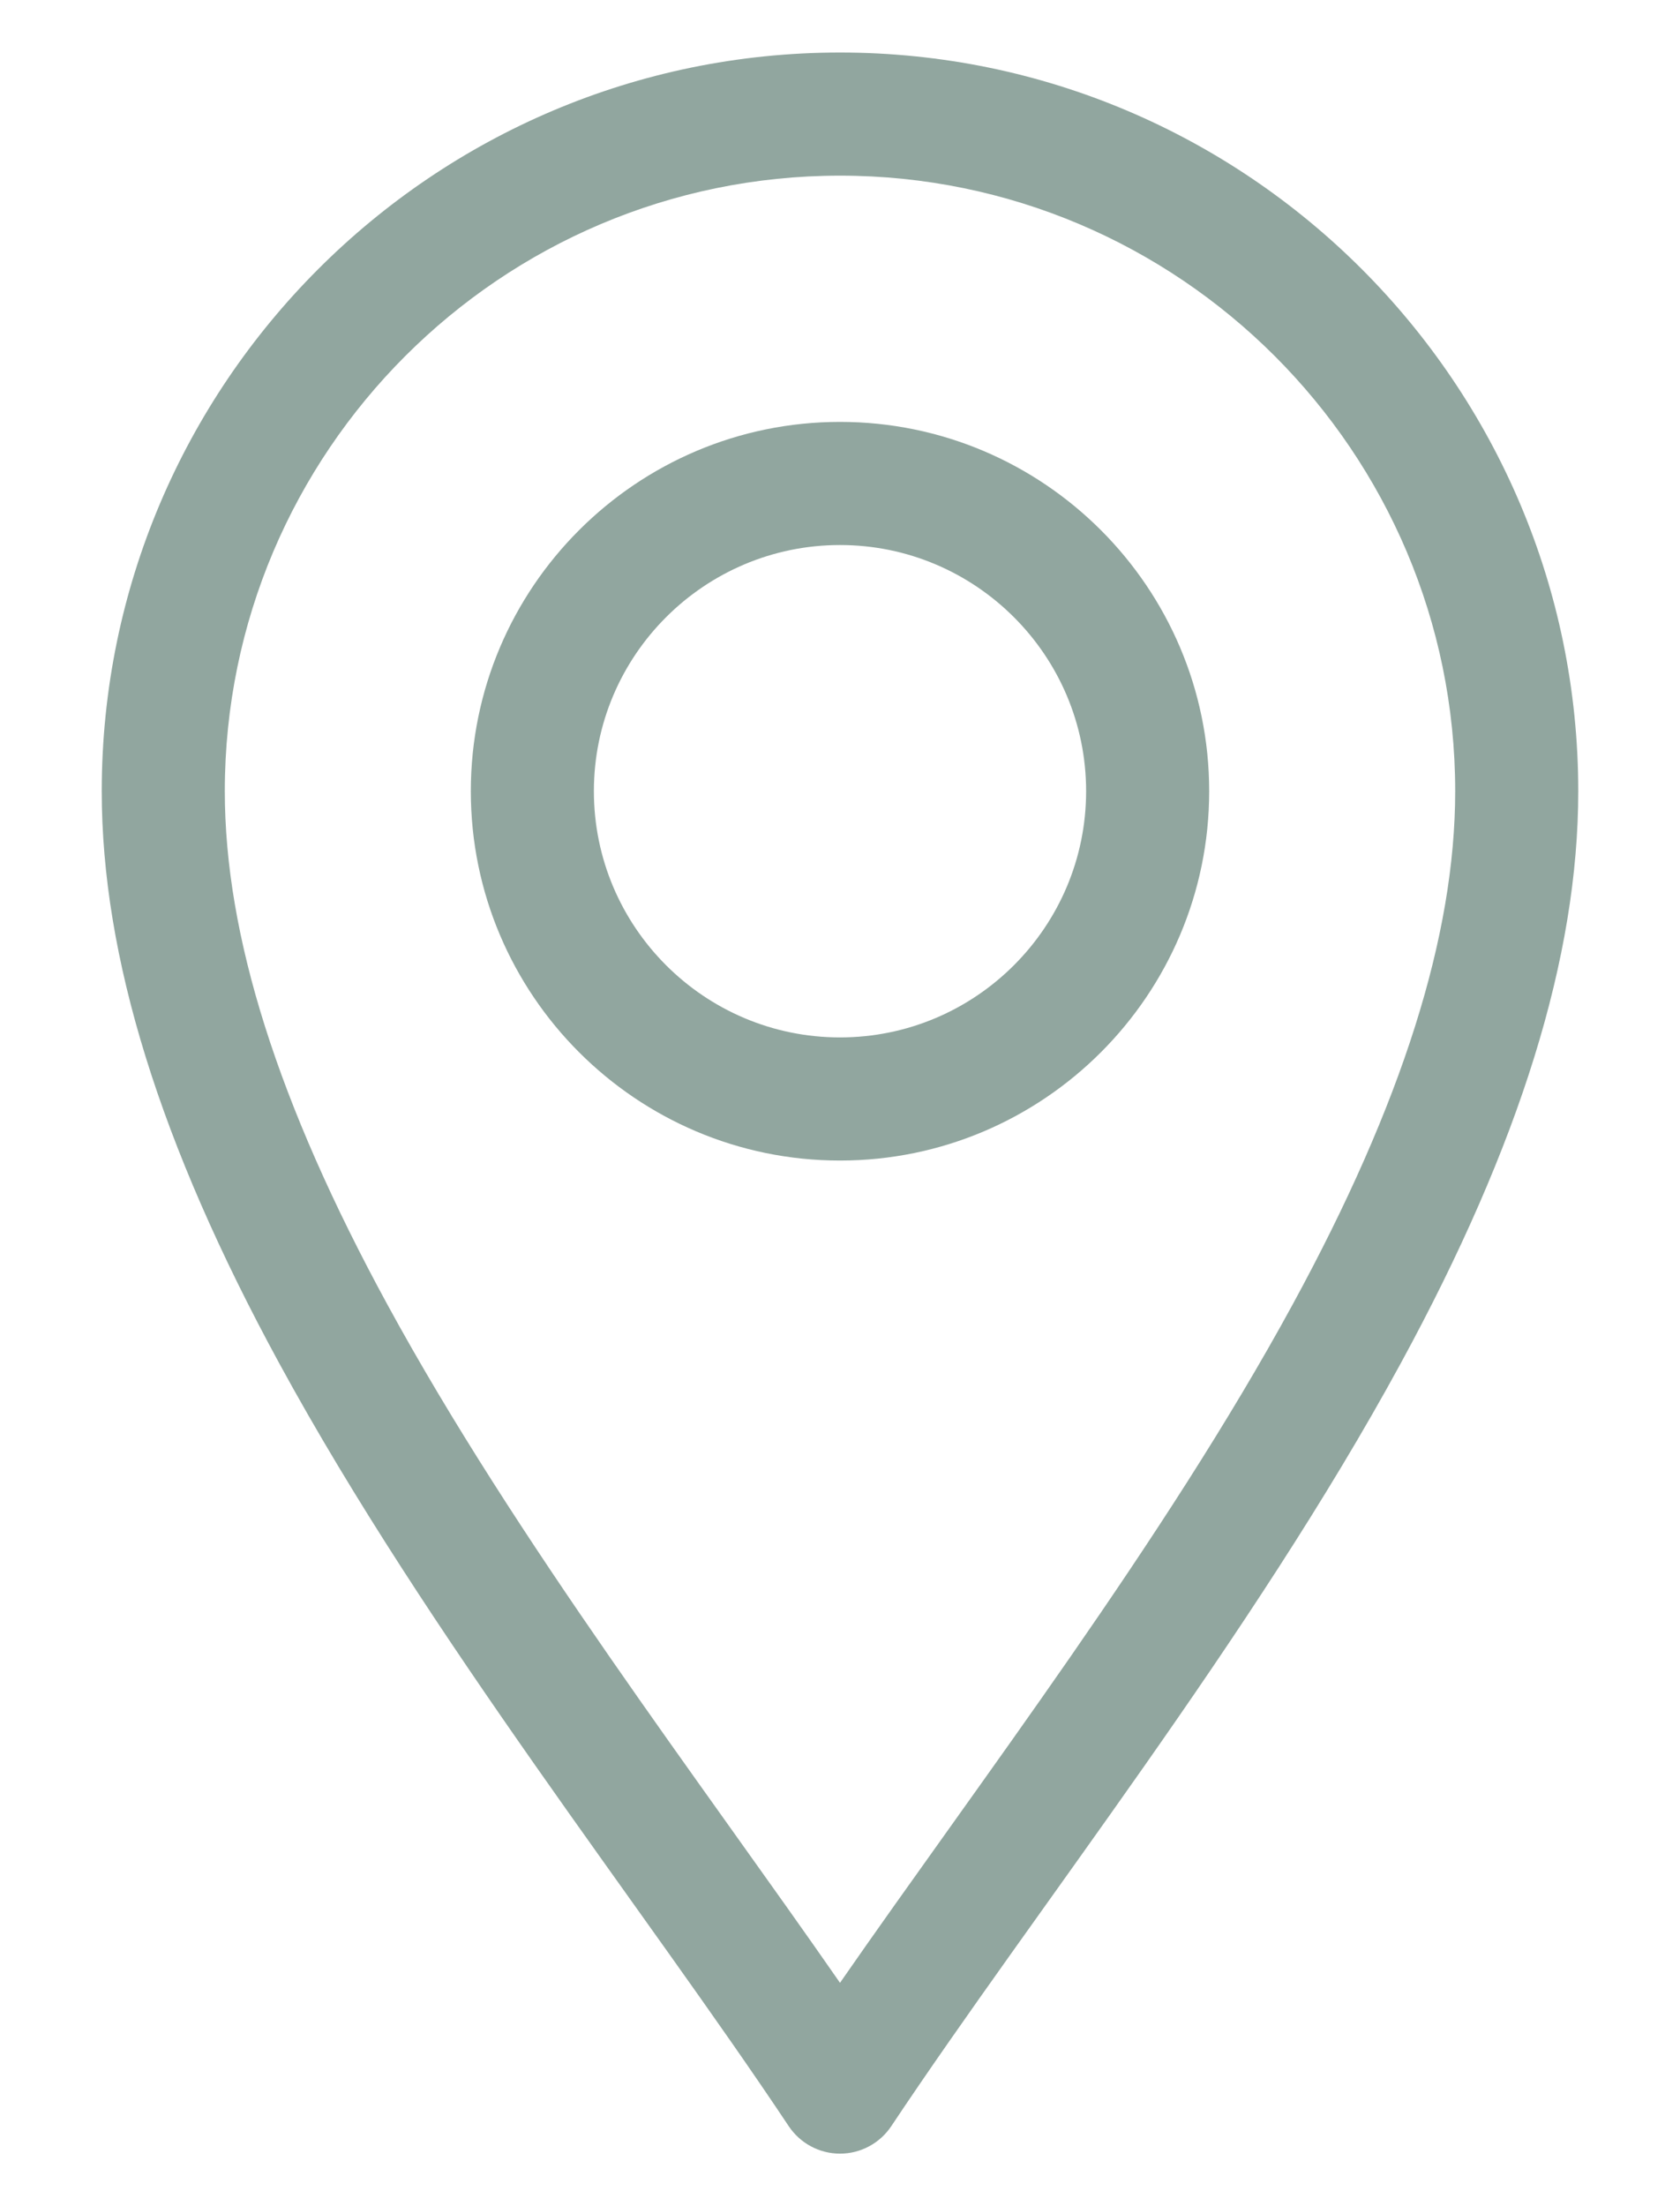
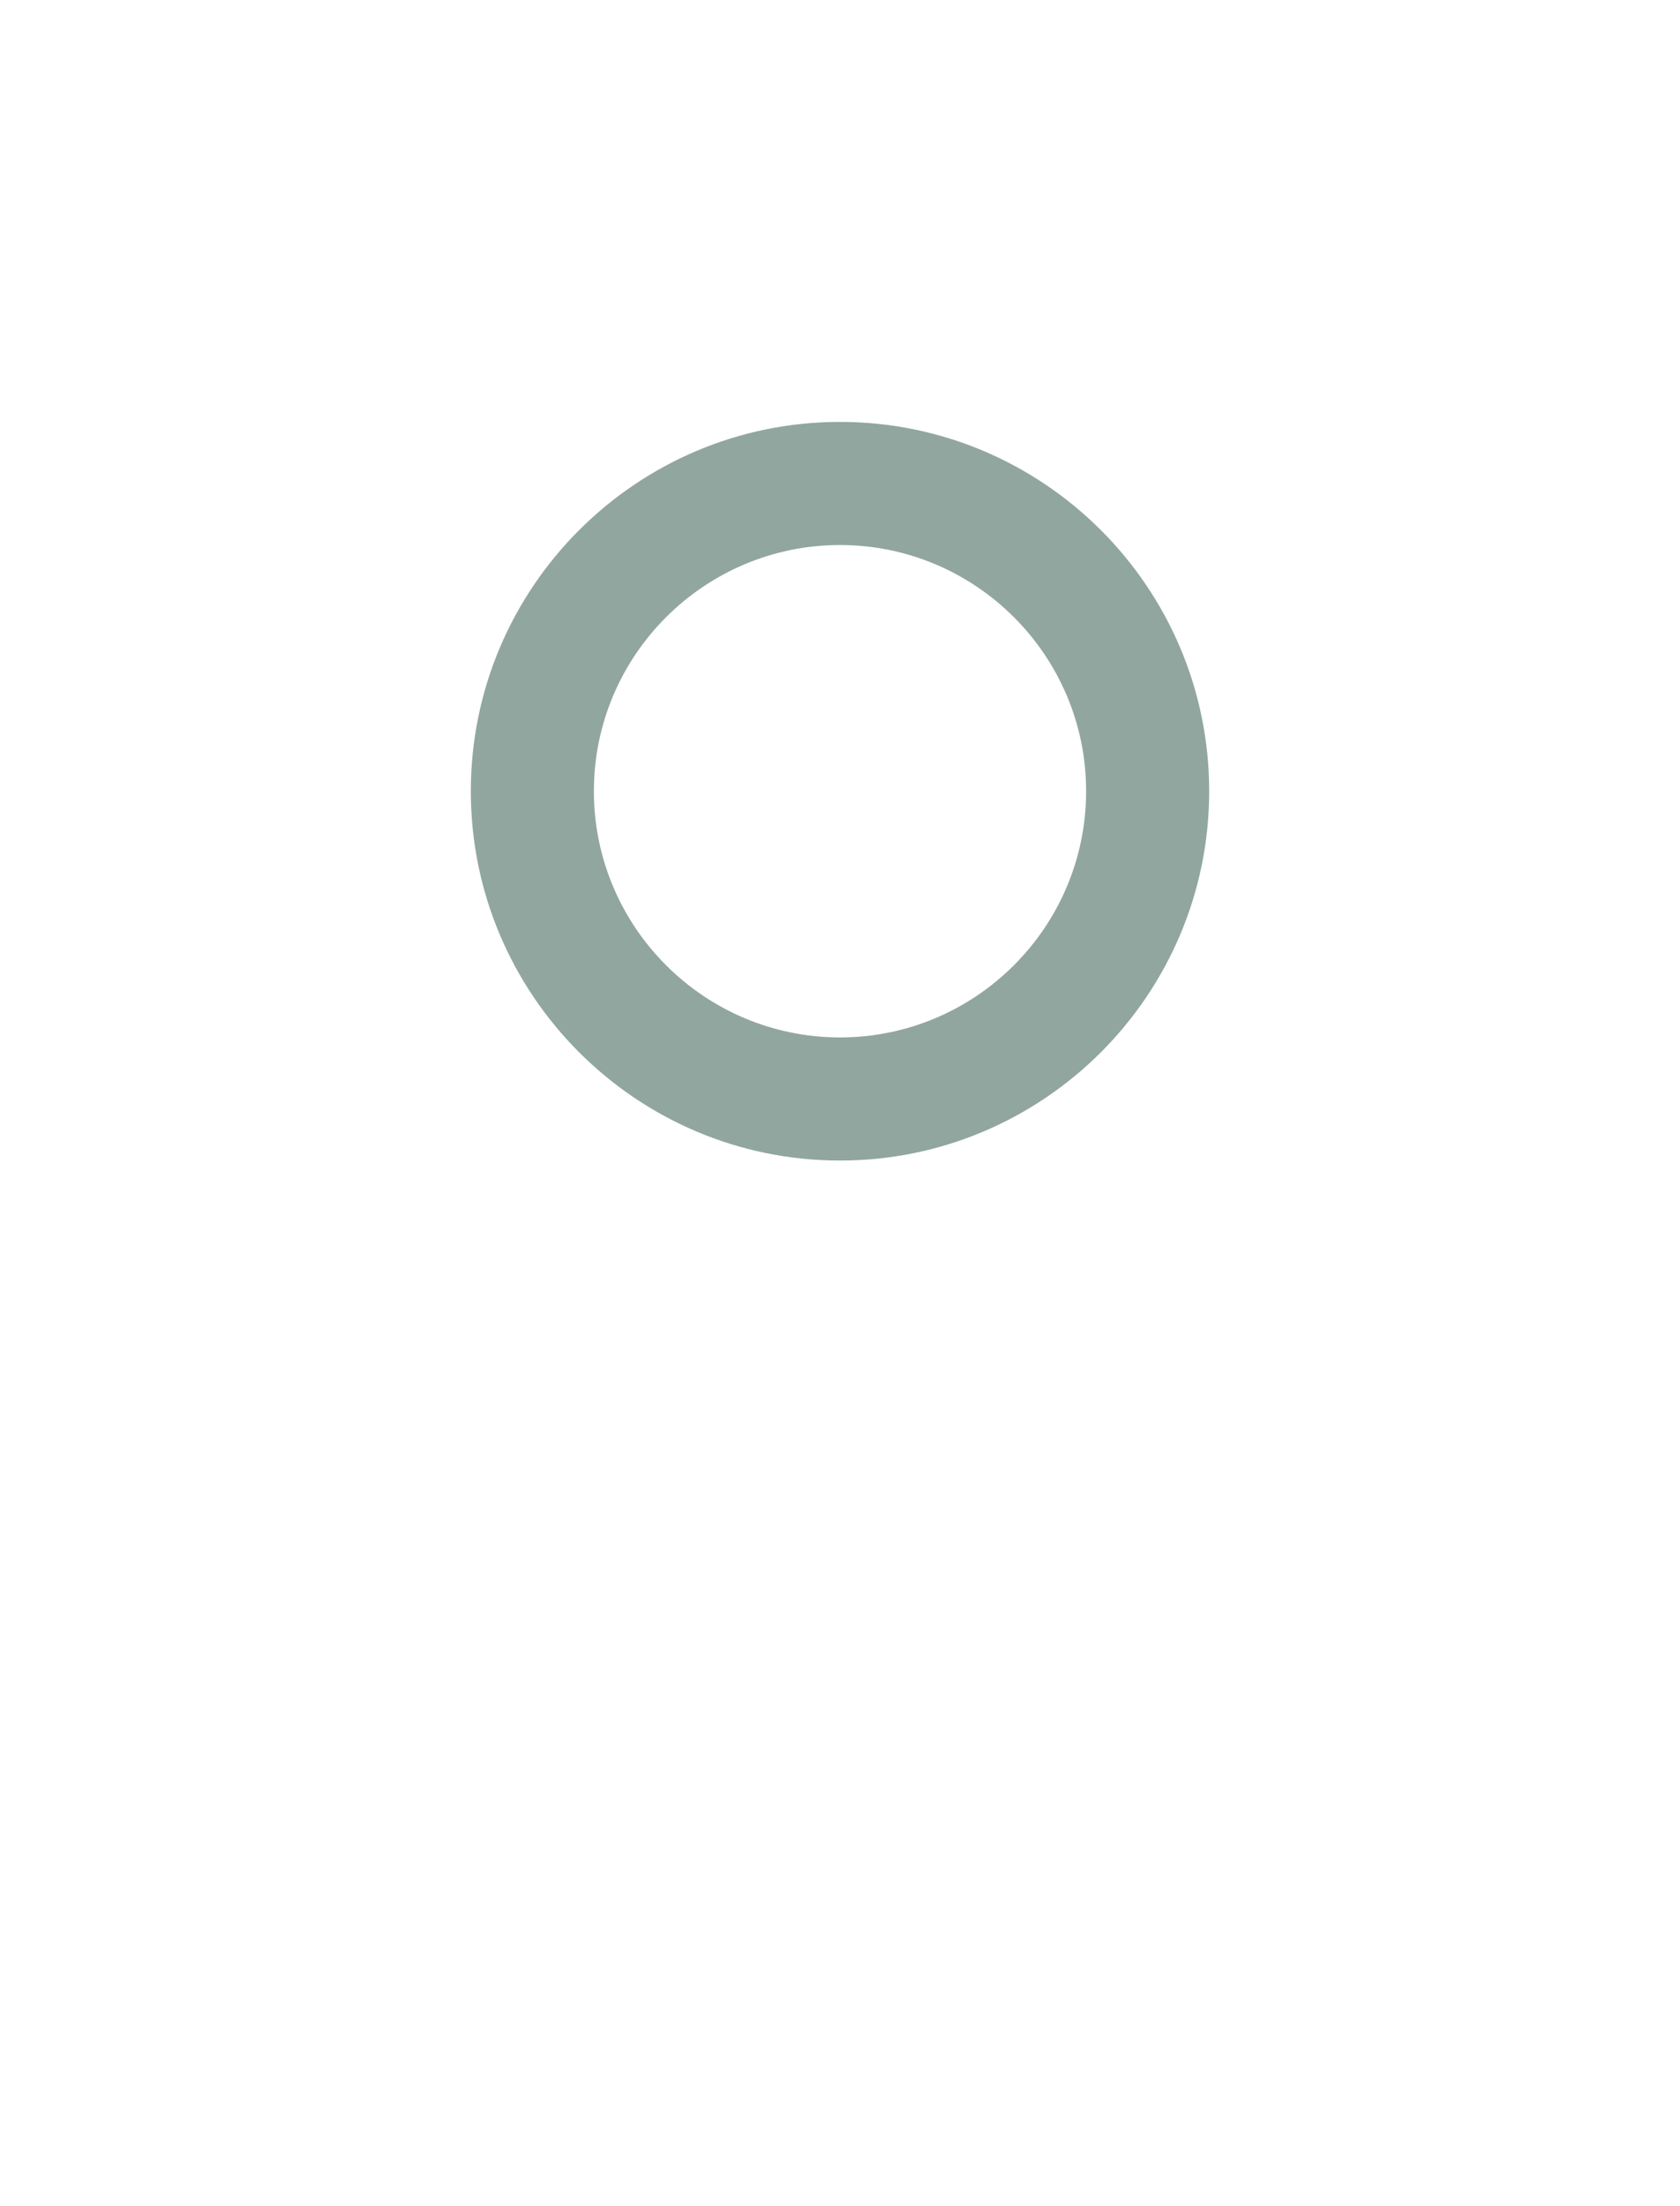
<svg xmlns="http://www.w3.org/2000/svg" width="16" height="21" viewBox="0 0 16 21" fill="none">
-   <path d="M7.512 20.239C7.621 20.402 7.804 20.5 8 20.5C8.196 20.5 8.379 20.402 8.488 20.239C9.874 18.159 11.917 15.59 13.34 12.978C14.478 10.889 15.031 9.107 15.031 7.531C15.031 3.654 11.877 0.5 8 0.5C4.123 0.5 0.969 3.654 0.969 7.531C0.969 9.107 1.522 10.889 2.66 12.978C4.082 15.588 6.129 18.163 7.512 20.239ZM8 1.672C11.231 1.672 13.859 4.3 13.859 7.531C13.859 8.906 13.353 10.505 12.311 12.417C11.084 14.669 9.333 16.953 8 18.874C6.667 16.954 4.916 14.669 3.689 12.417C2.647 10.505 2.141 8.906 2.141 7.531C2.141 4.3 4.769 1.672 8 1.672Z" fill="#91A69F" />
  <path d="M8 11.047C9.939 11.047 11.516 9.47 11.516 7.531C11.516 5.593 9.939 4.016 8 4.016C6.061 4.016 4.484 5.593 4.484 7.531C4.484 9.47 6.061 11.047 8 11.047ZM8 5.188C9.292 5.188 10.344 6.239 10.344 7.531C10.344 8.824 9.292 9.875 8 9.875C6.708 9.875 5.656 8.824 5.656 7.531C5.656 6.239 6.708 5.188 8 5.188Z" fill="#91A69F" />
</svg>